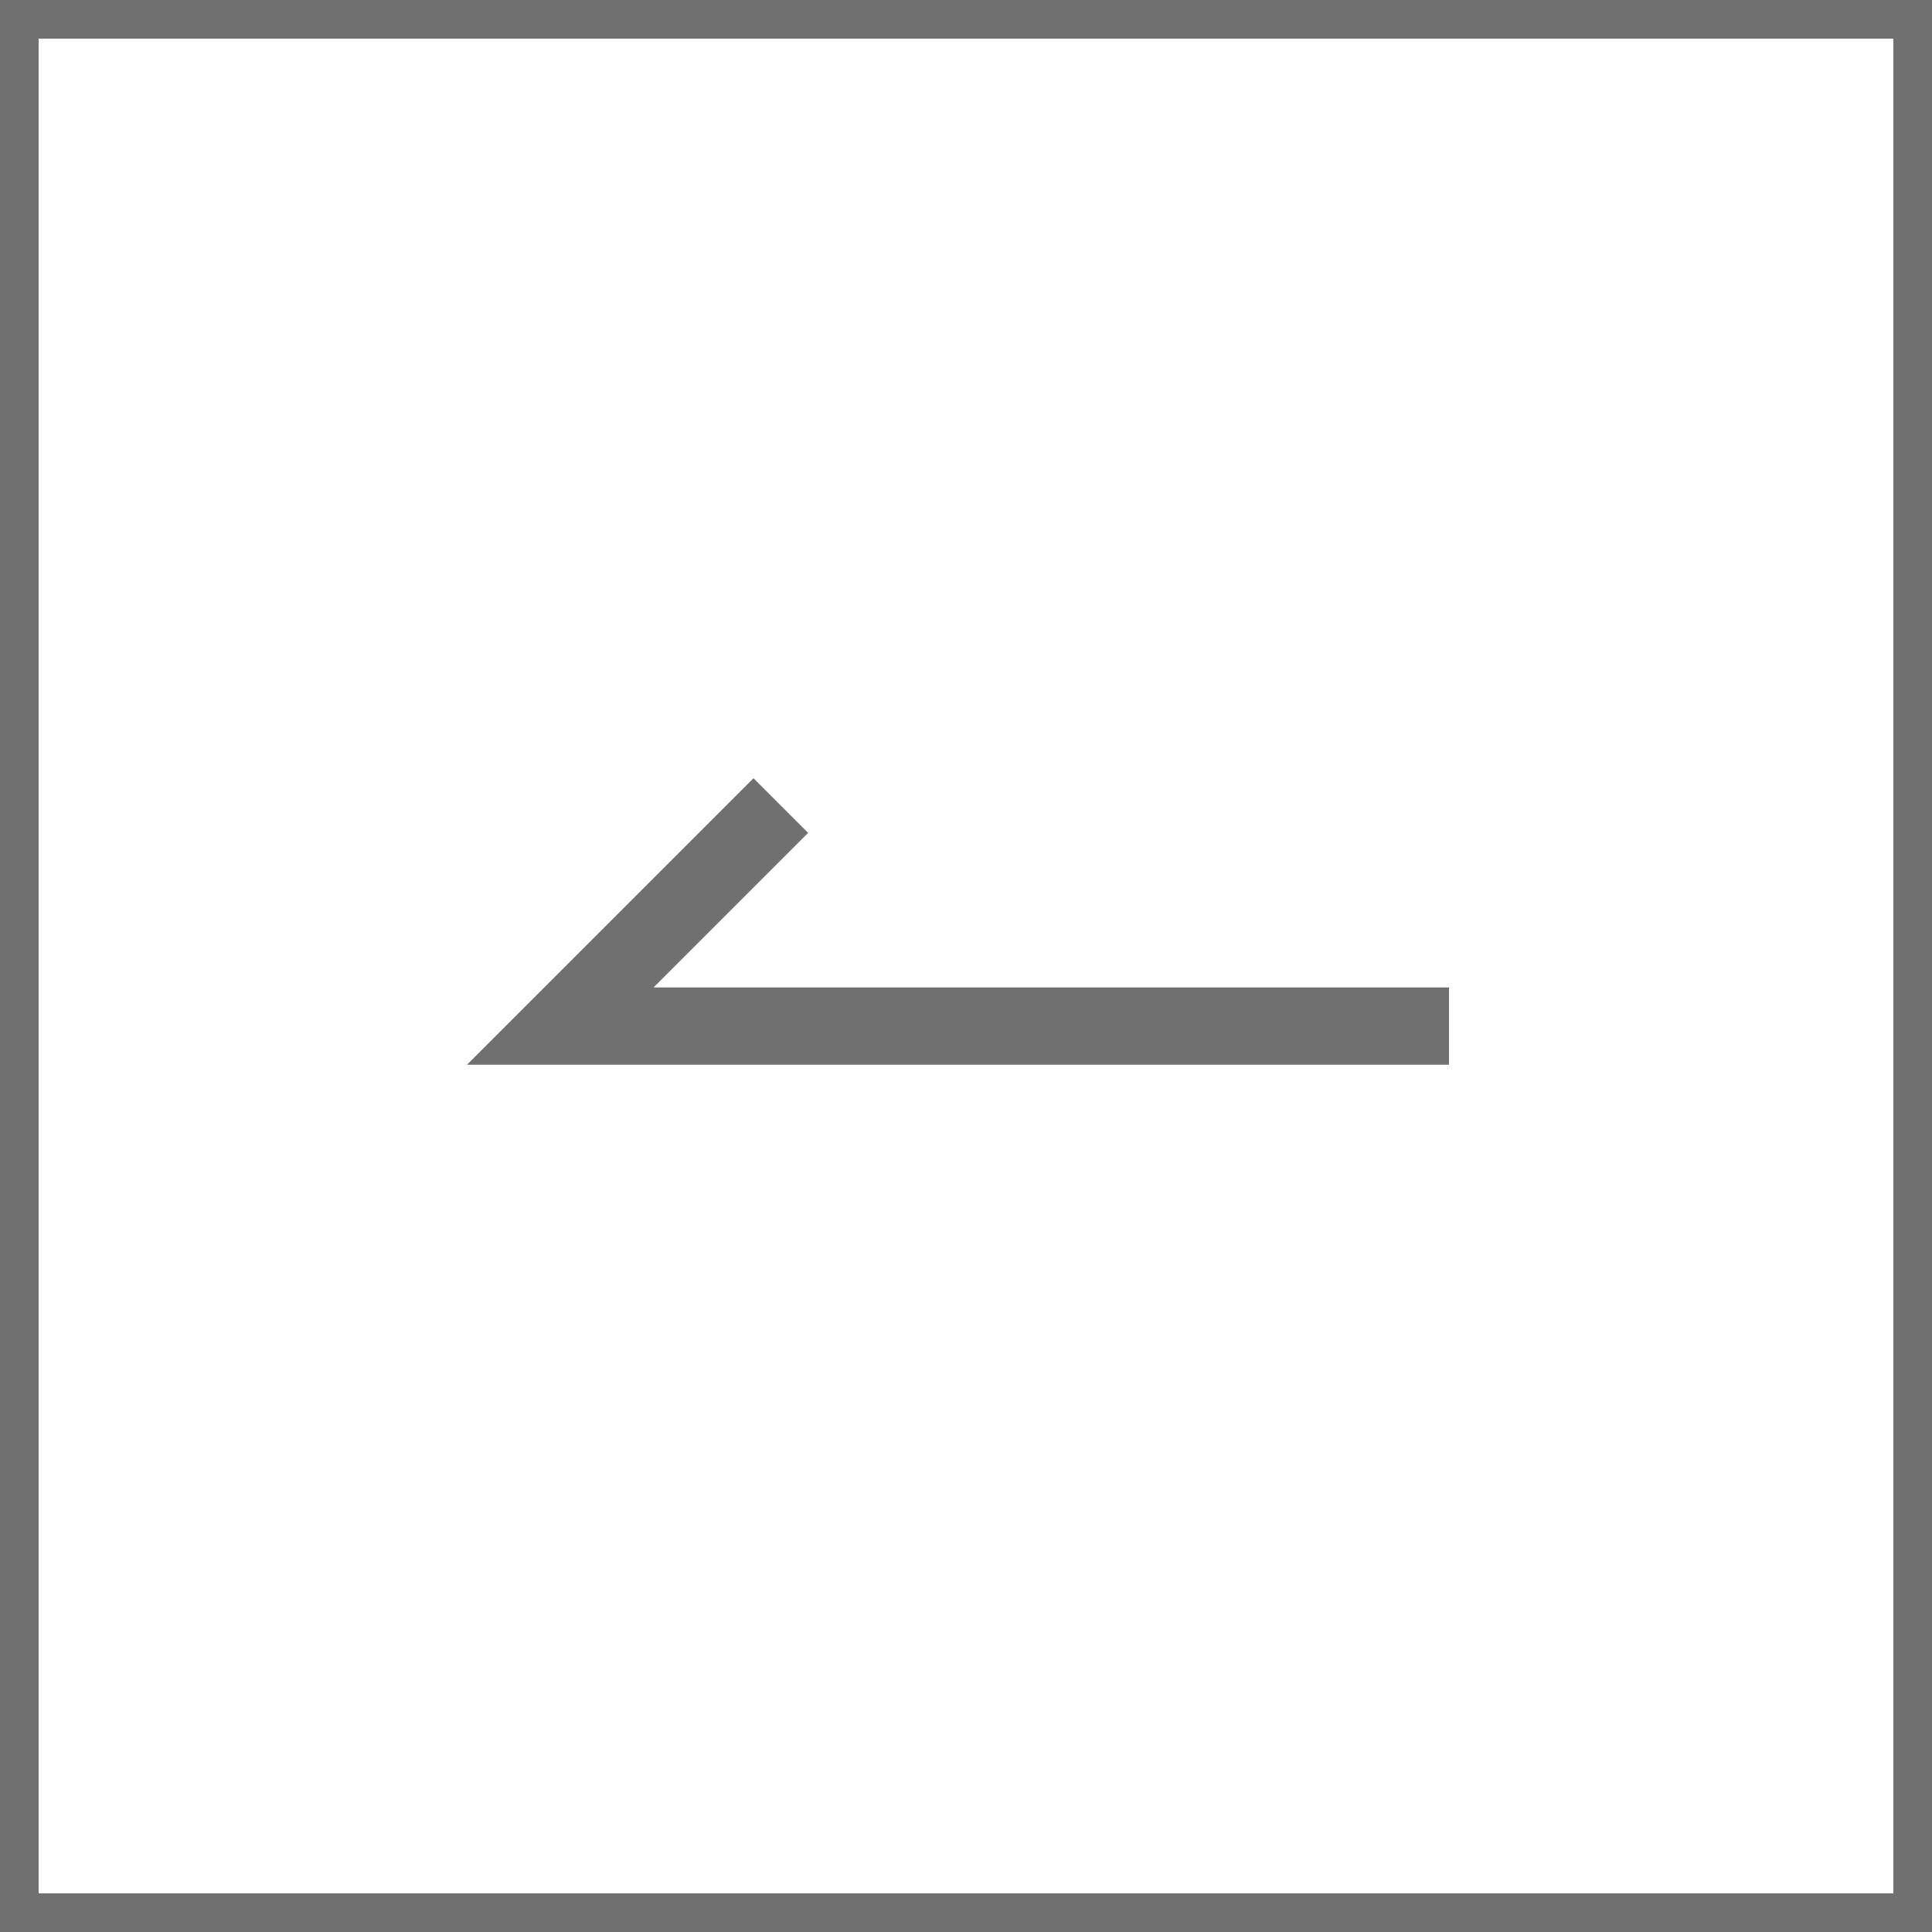
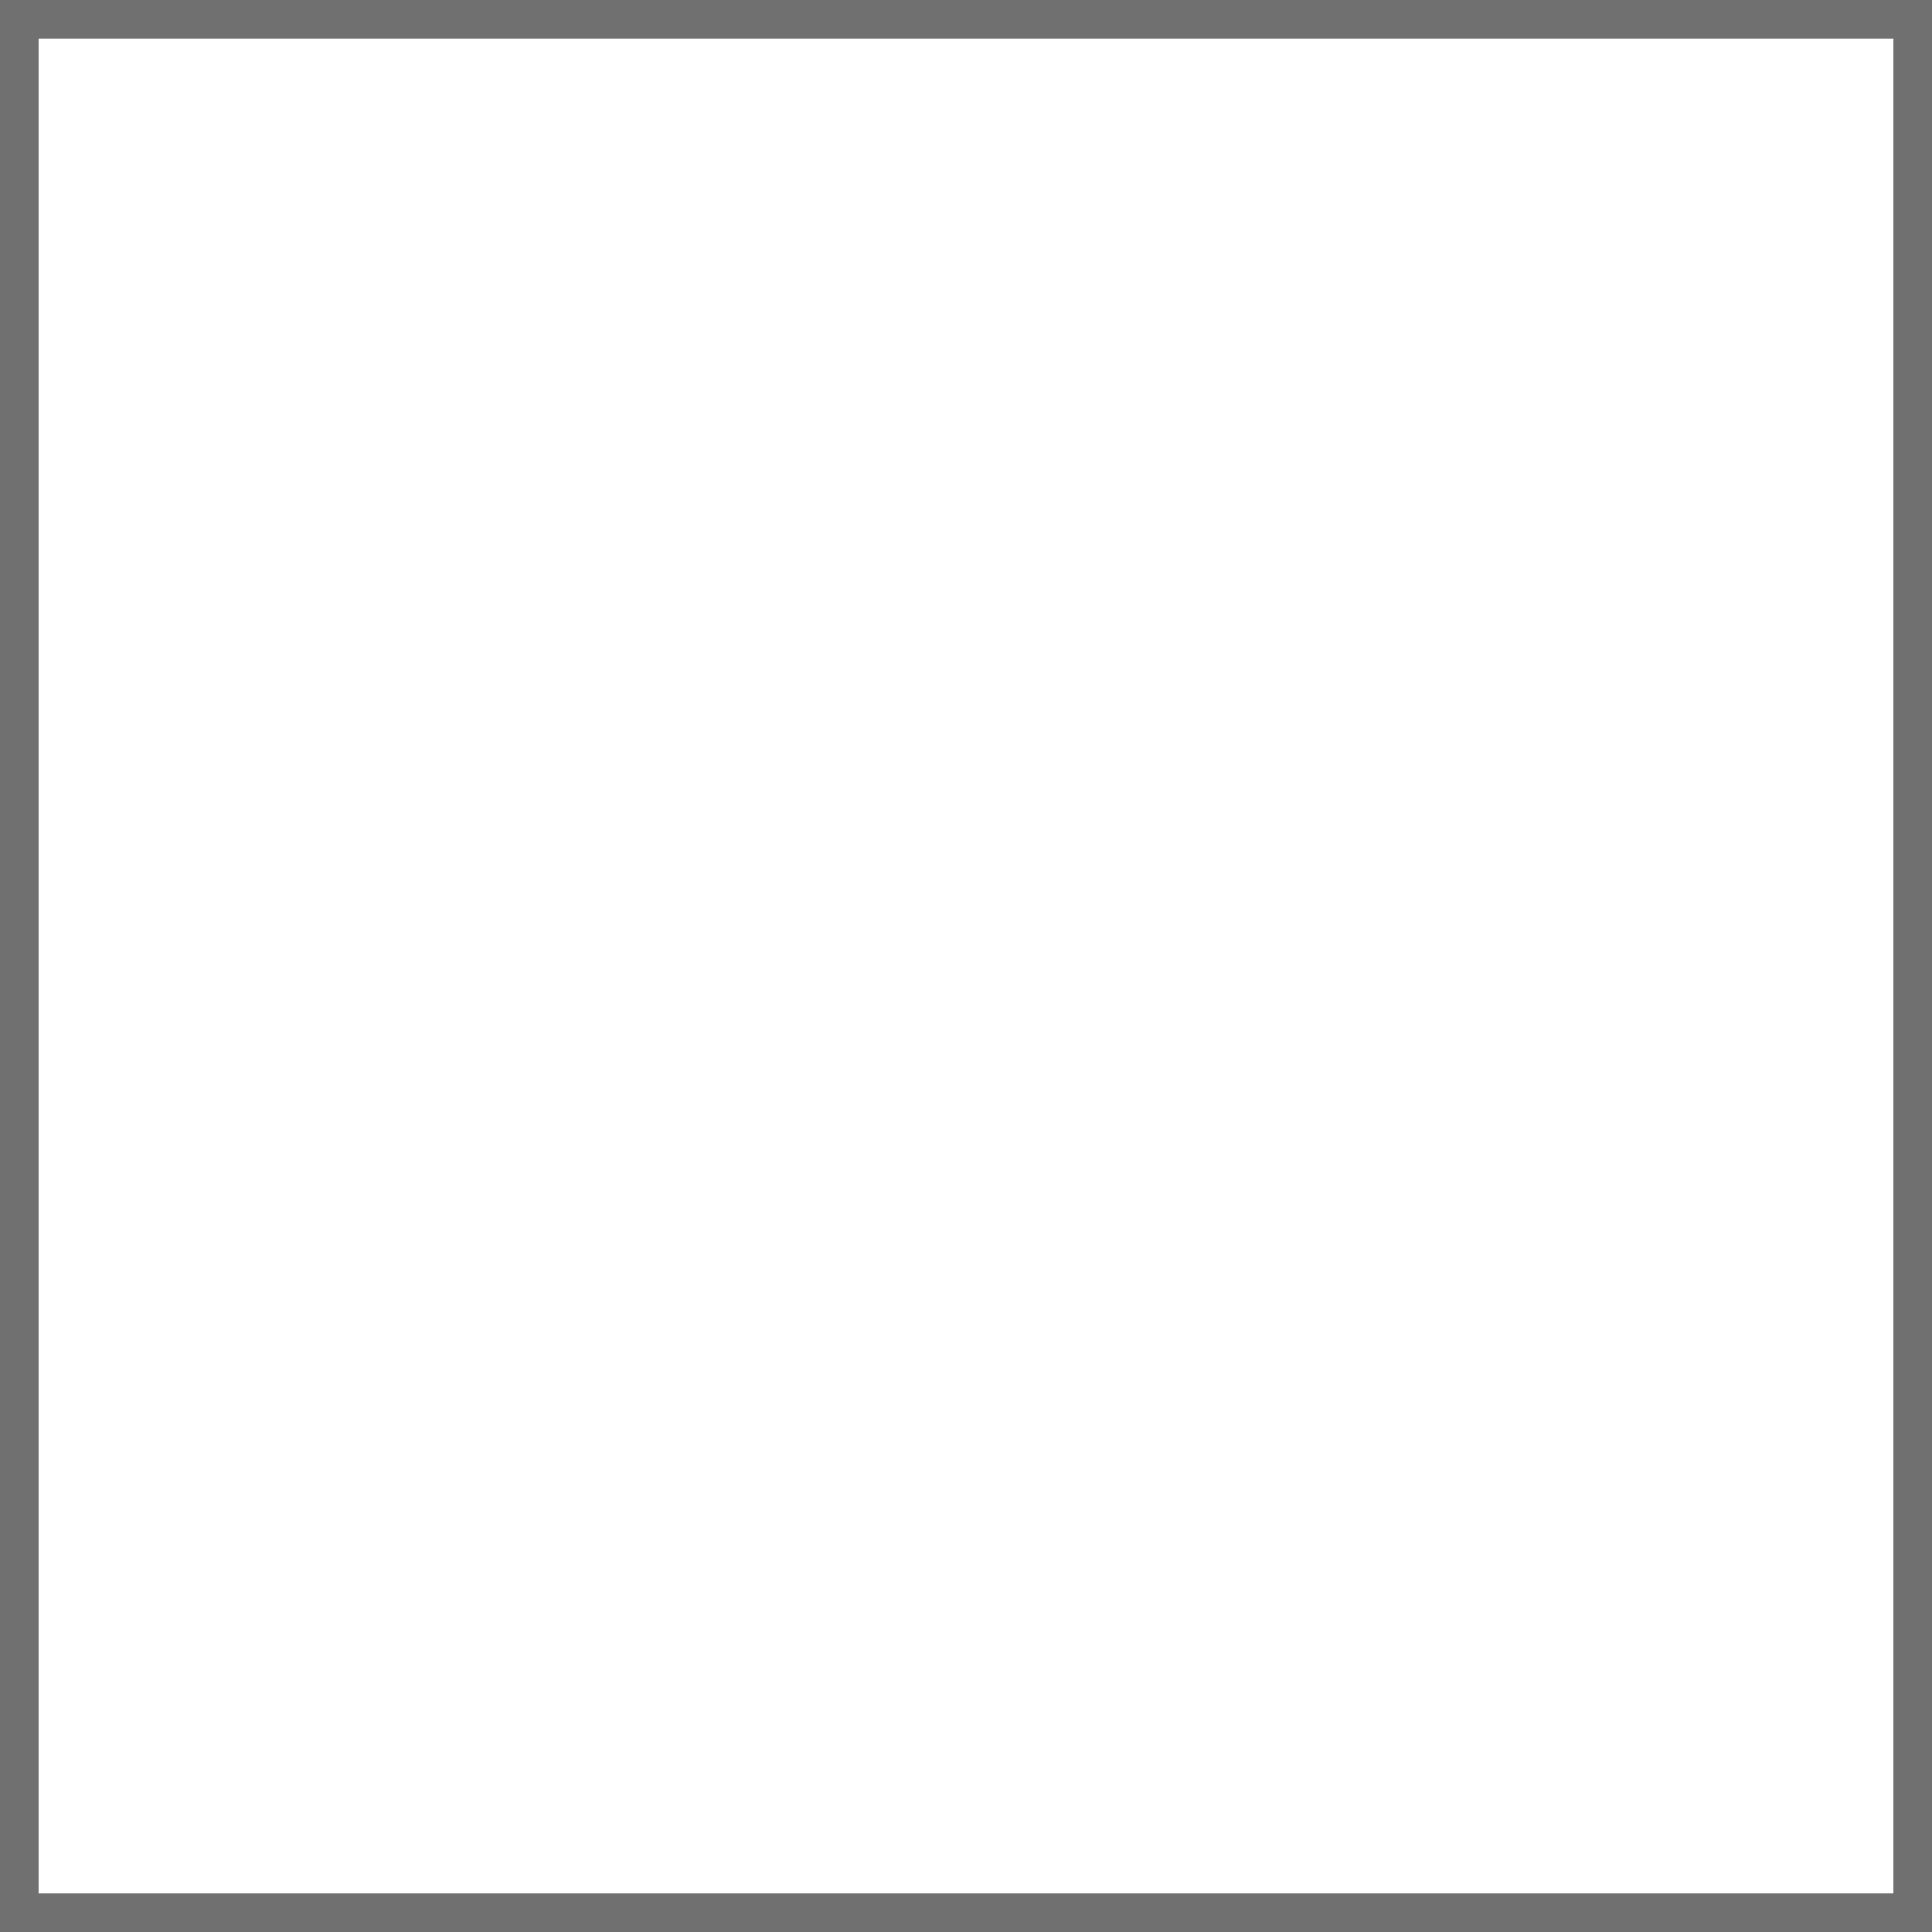
<svg xmlns="http://www.w3.org/2000/svg" width="50" height="50" viewBox="0 0 50 50">
  <g id="btn-prev" transform="translate(0.05 0.705)">
    <g id="Rectangle_6271" data-name="Rectangle 6271" transform="translate(-0.05 -0.705)" fill="#fff" stroke="#707070" stroke-width="1">
      <rect width="50" height="50" stroke="none" />
      <rect x="0.5" y="0.5" width="49" height="49" fill="none" />
    </g>
-     <path id="Path_28024" data-name="Path 28024" d="M167.078,22.5l-5,5h22" transform="translate(-147.628 -1.65)" fill="none" stroke="#707070" stroke-linecap="square" stroke-width="2" />
  </g>
</svg>